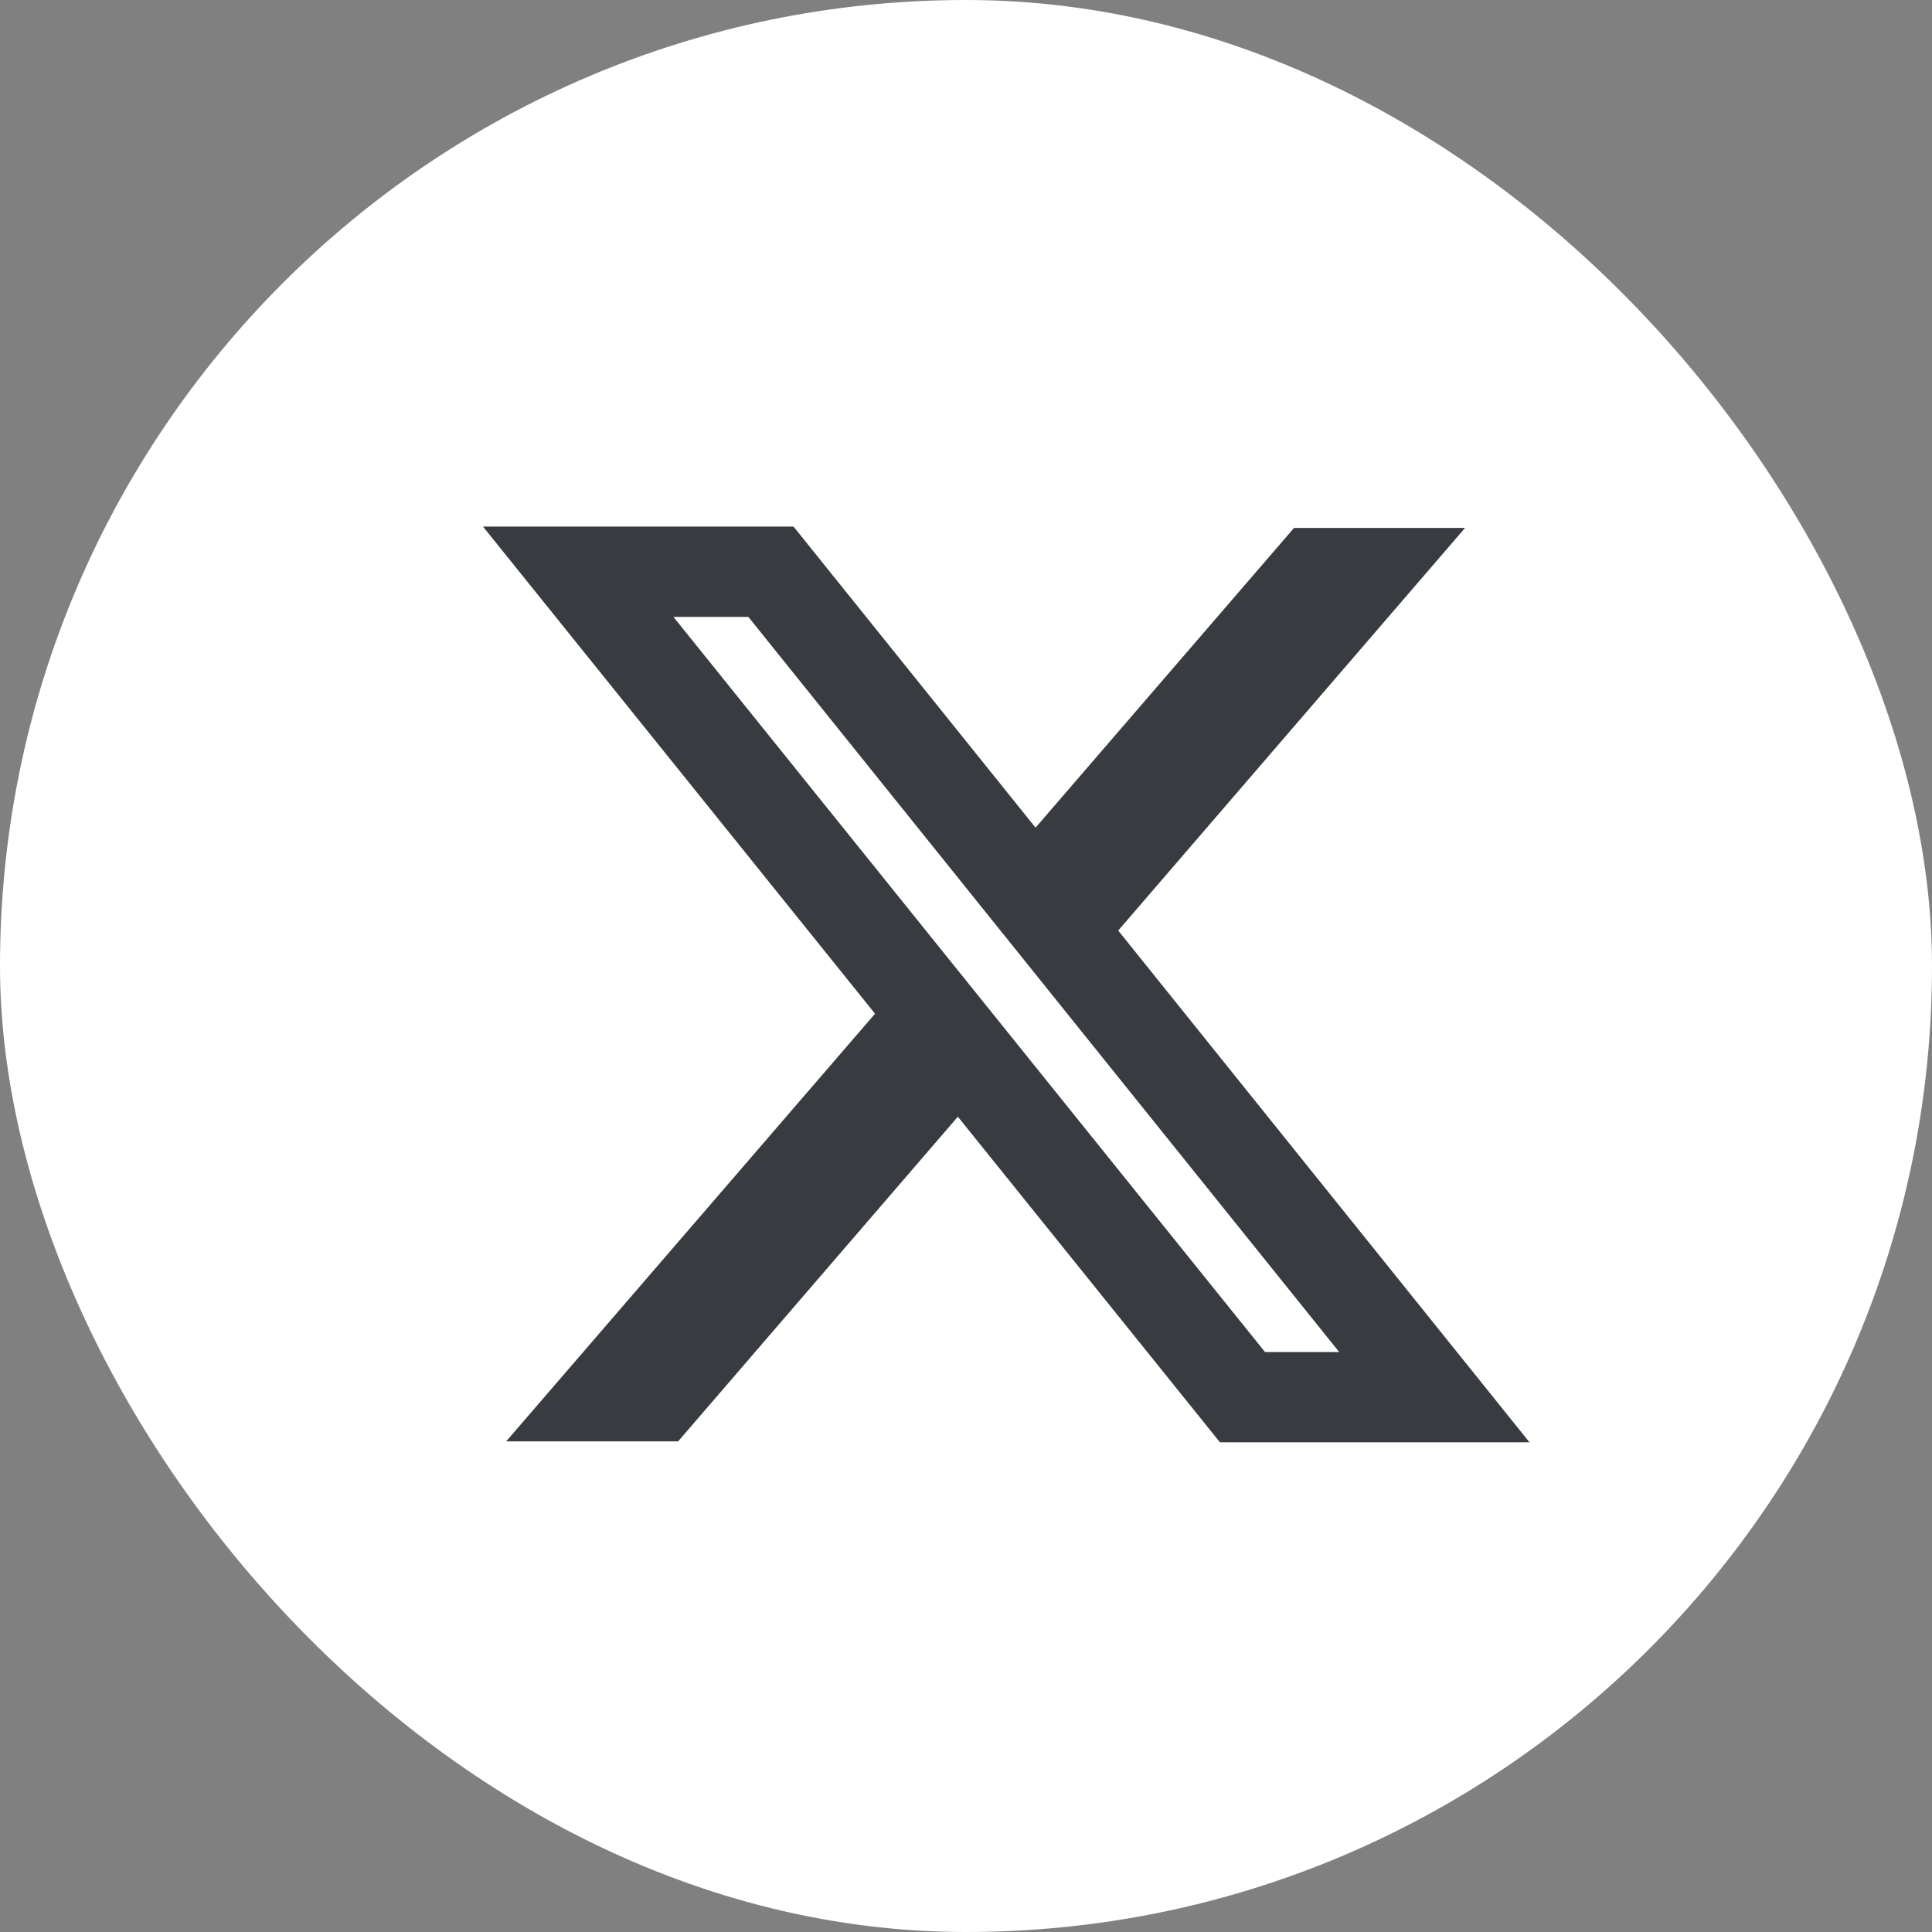
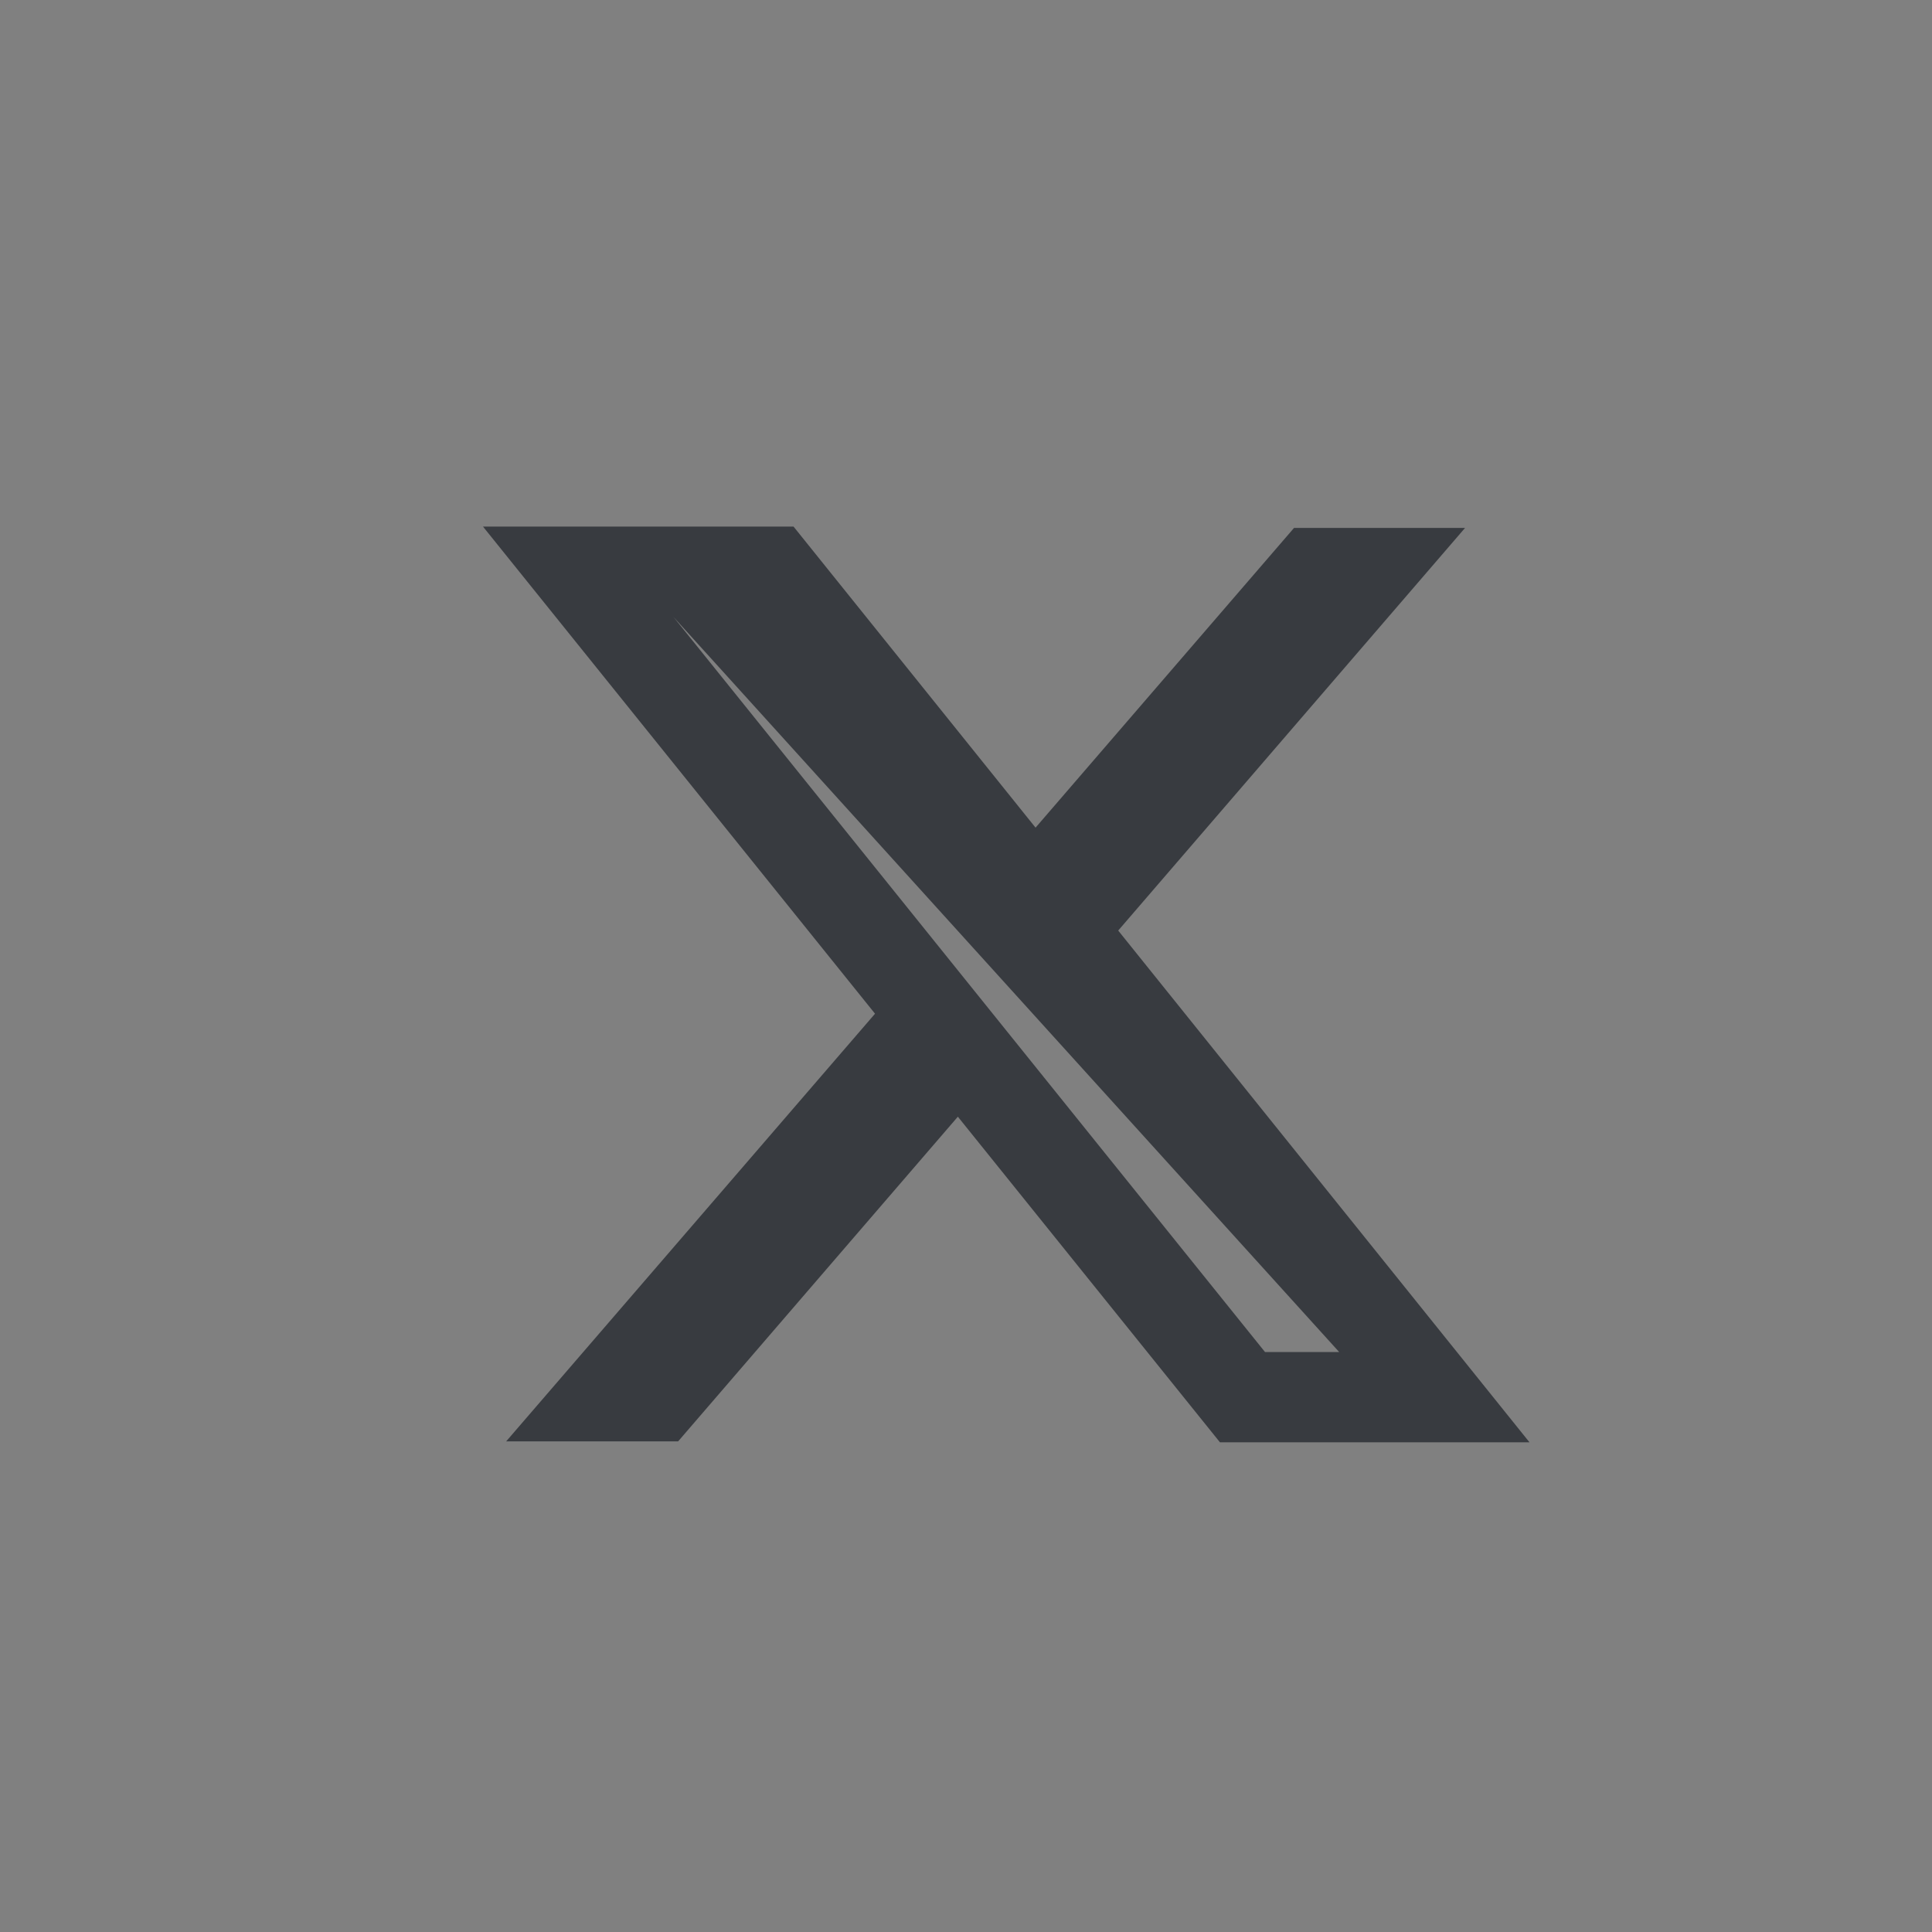
<svg xmlns="http://www.w3.org/2000/svg" width="23" height="23" viewBox="0 0 23 23" fill="none">
  <rect x="0" y="0" width="23" height="23" fill="#808080" stroke="none" />
-   <rect width="23" height="23" rx="11.5" fill="white" />
-   <path fill-rule="evenodd" clip-rule="evenodd" d="M10.417 12.068L5.75 6.269H9.447L12.328 9.853L15.405 6.285H17.441L13.312 11.078L18.208 17.17H14.523L11.403 13.294L8.073 17.159H6.026L10.417 12.068ZM15.06 16.096L8.017 7.344H8.909L15.943 16.096H15.06Z" fill="#383B40" />
+   <path fill-rule="evenodd" clip-rule="evenodd" d="M10.417 12.068L5.75 6.269H9.447L12.328 9.853L15.405 6.285H17.441L13.312 11.078L18.208 17.17H14.523L11.403 13.294L8.073 17.159H6.026L10.417 12.068ZM15.06 16.096L8.017 7.344L15.943 16.096H15.06Z" fill="#383B40" />
</svg>